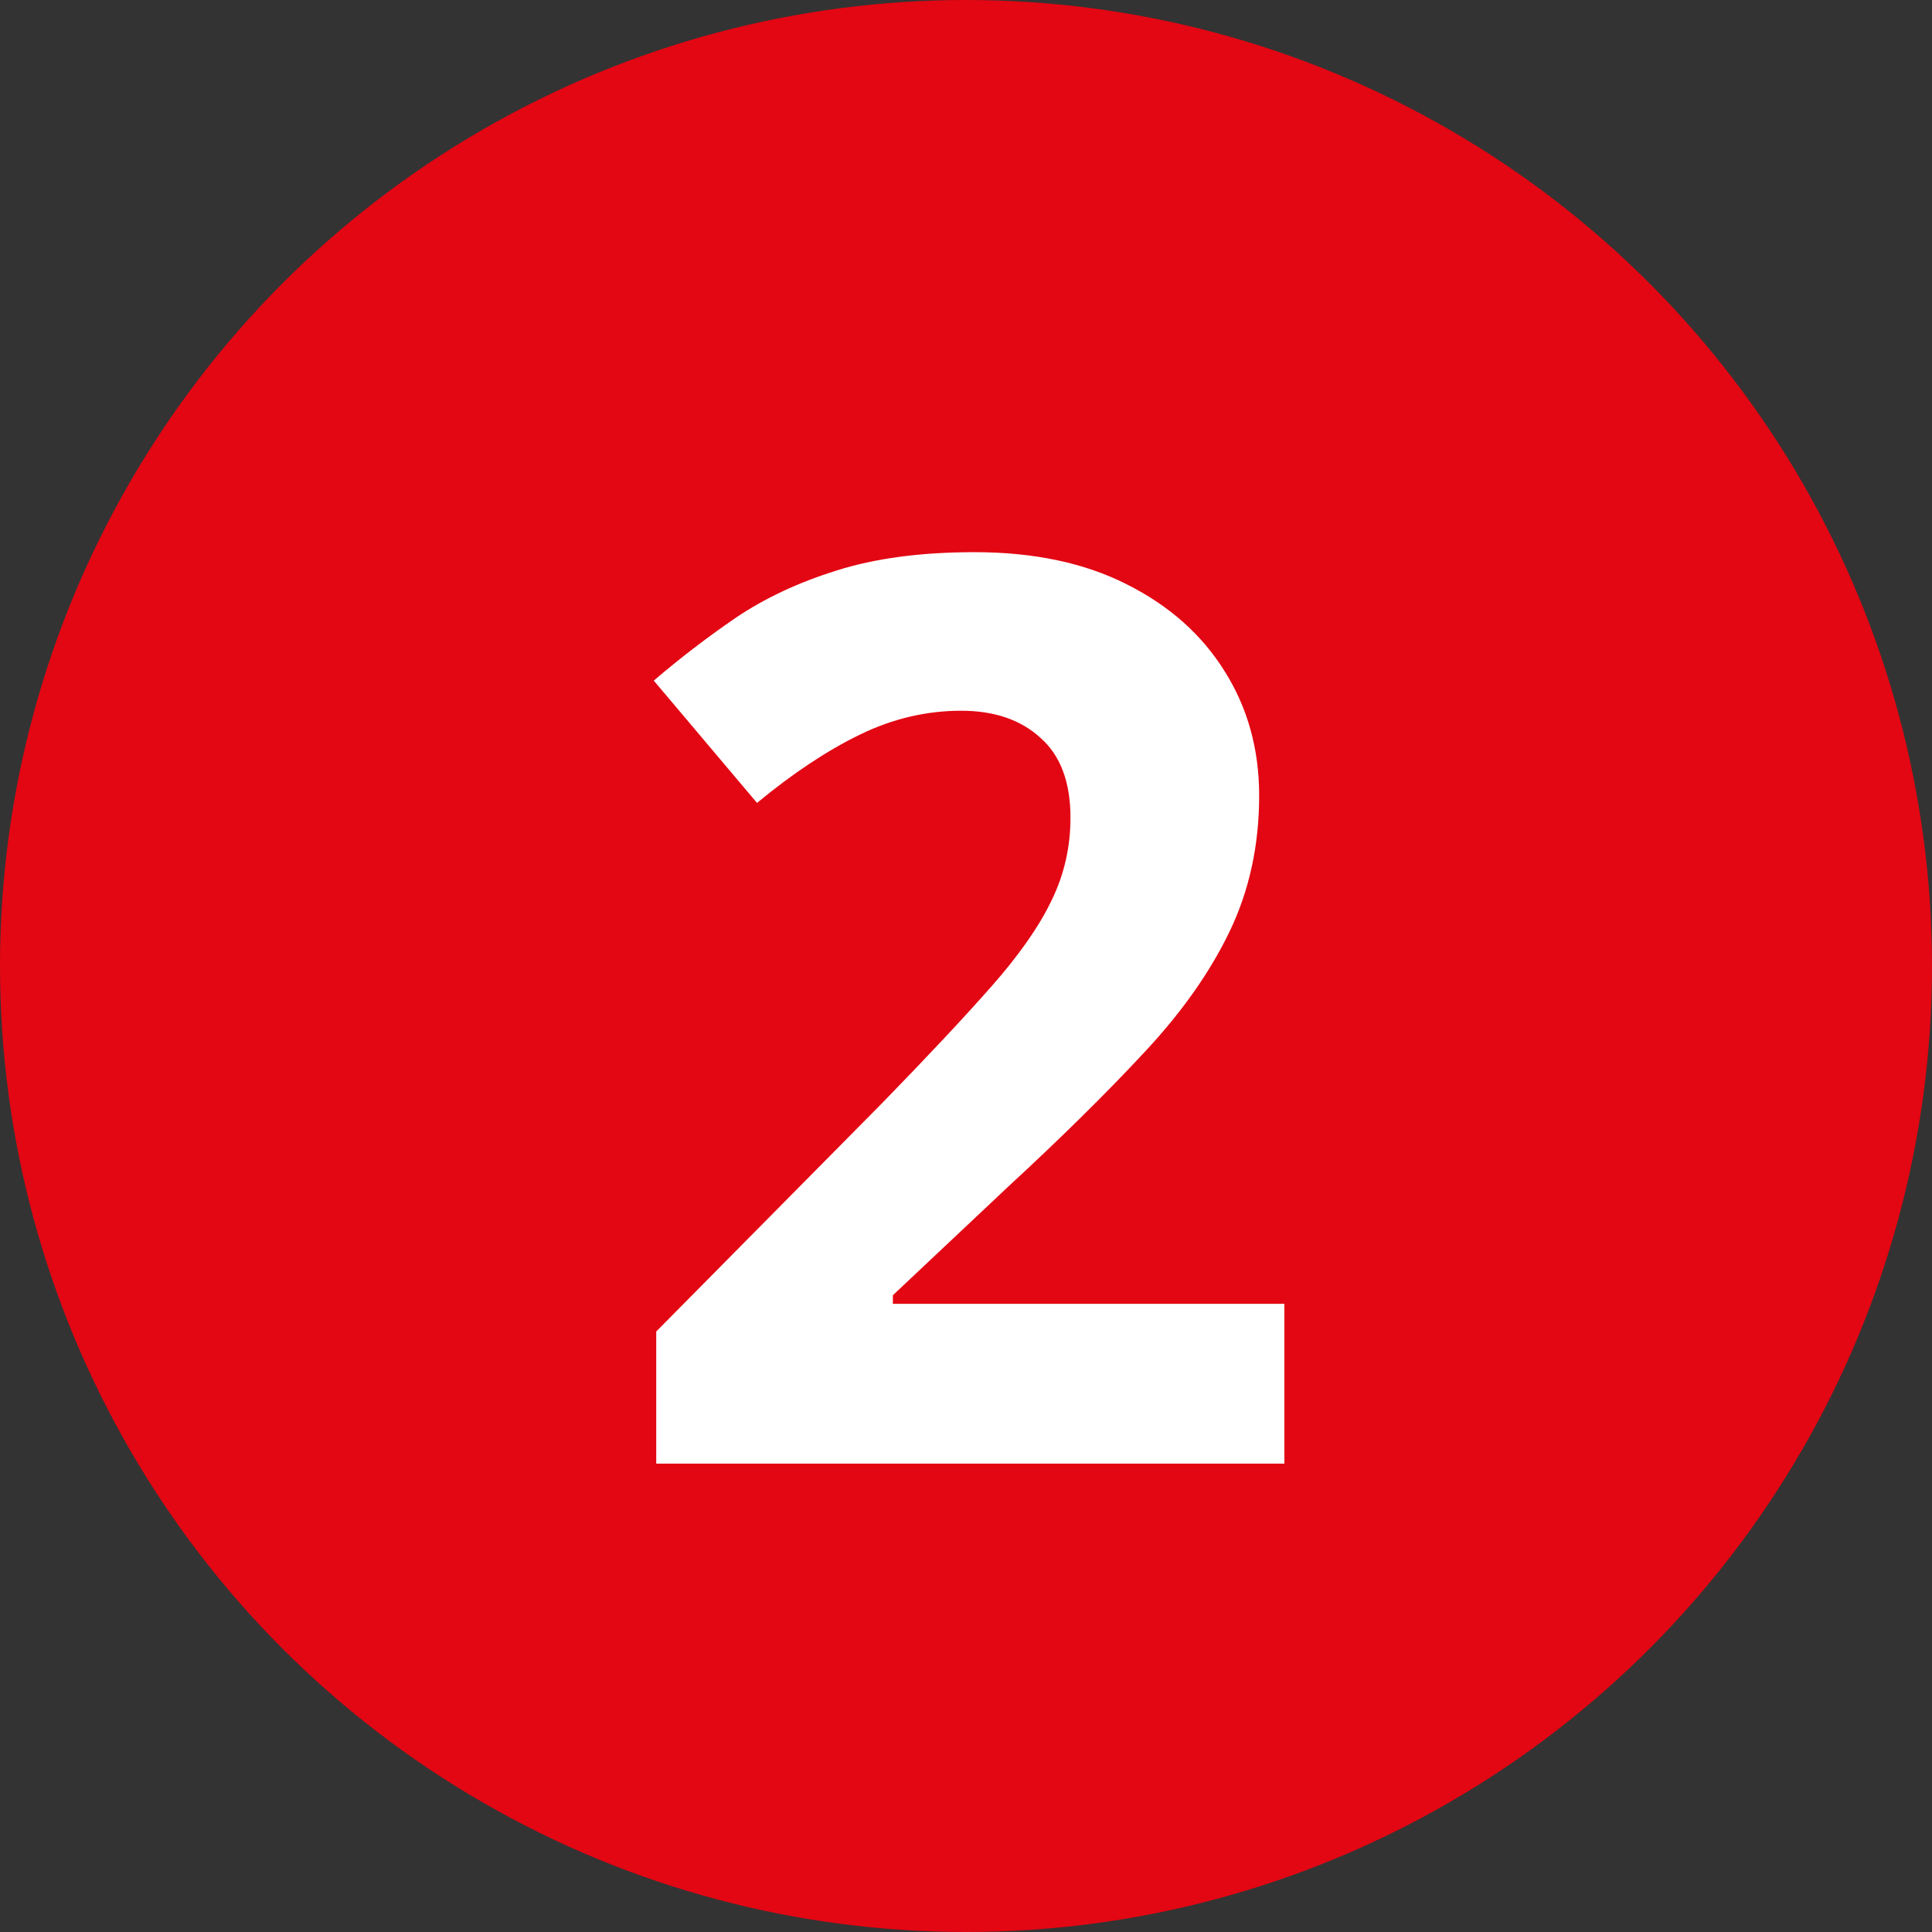
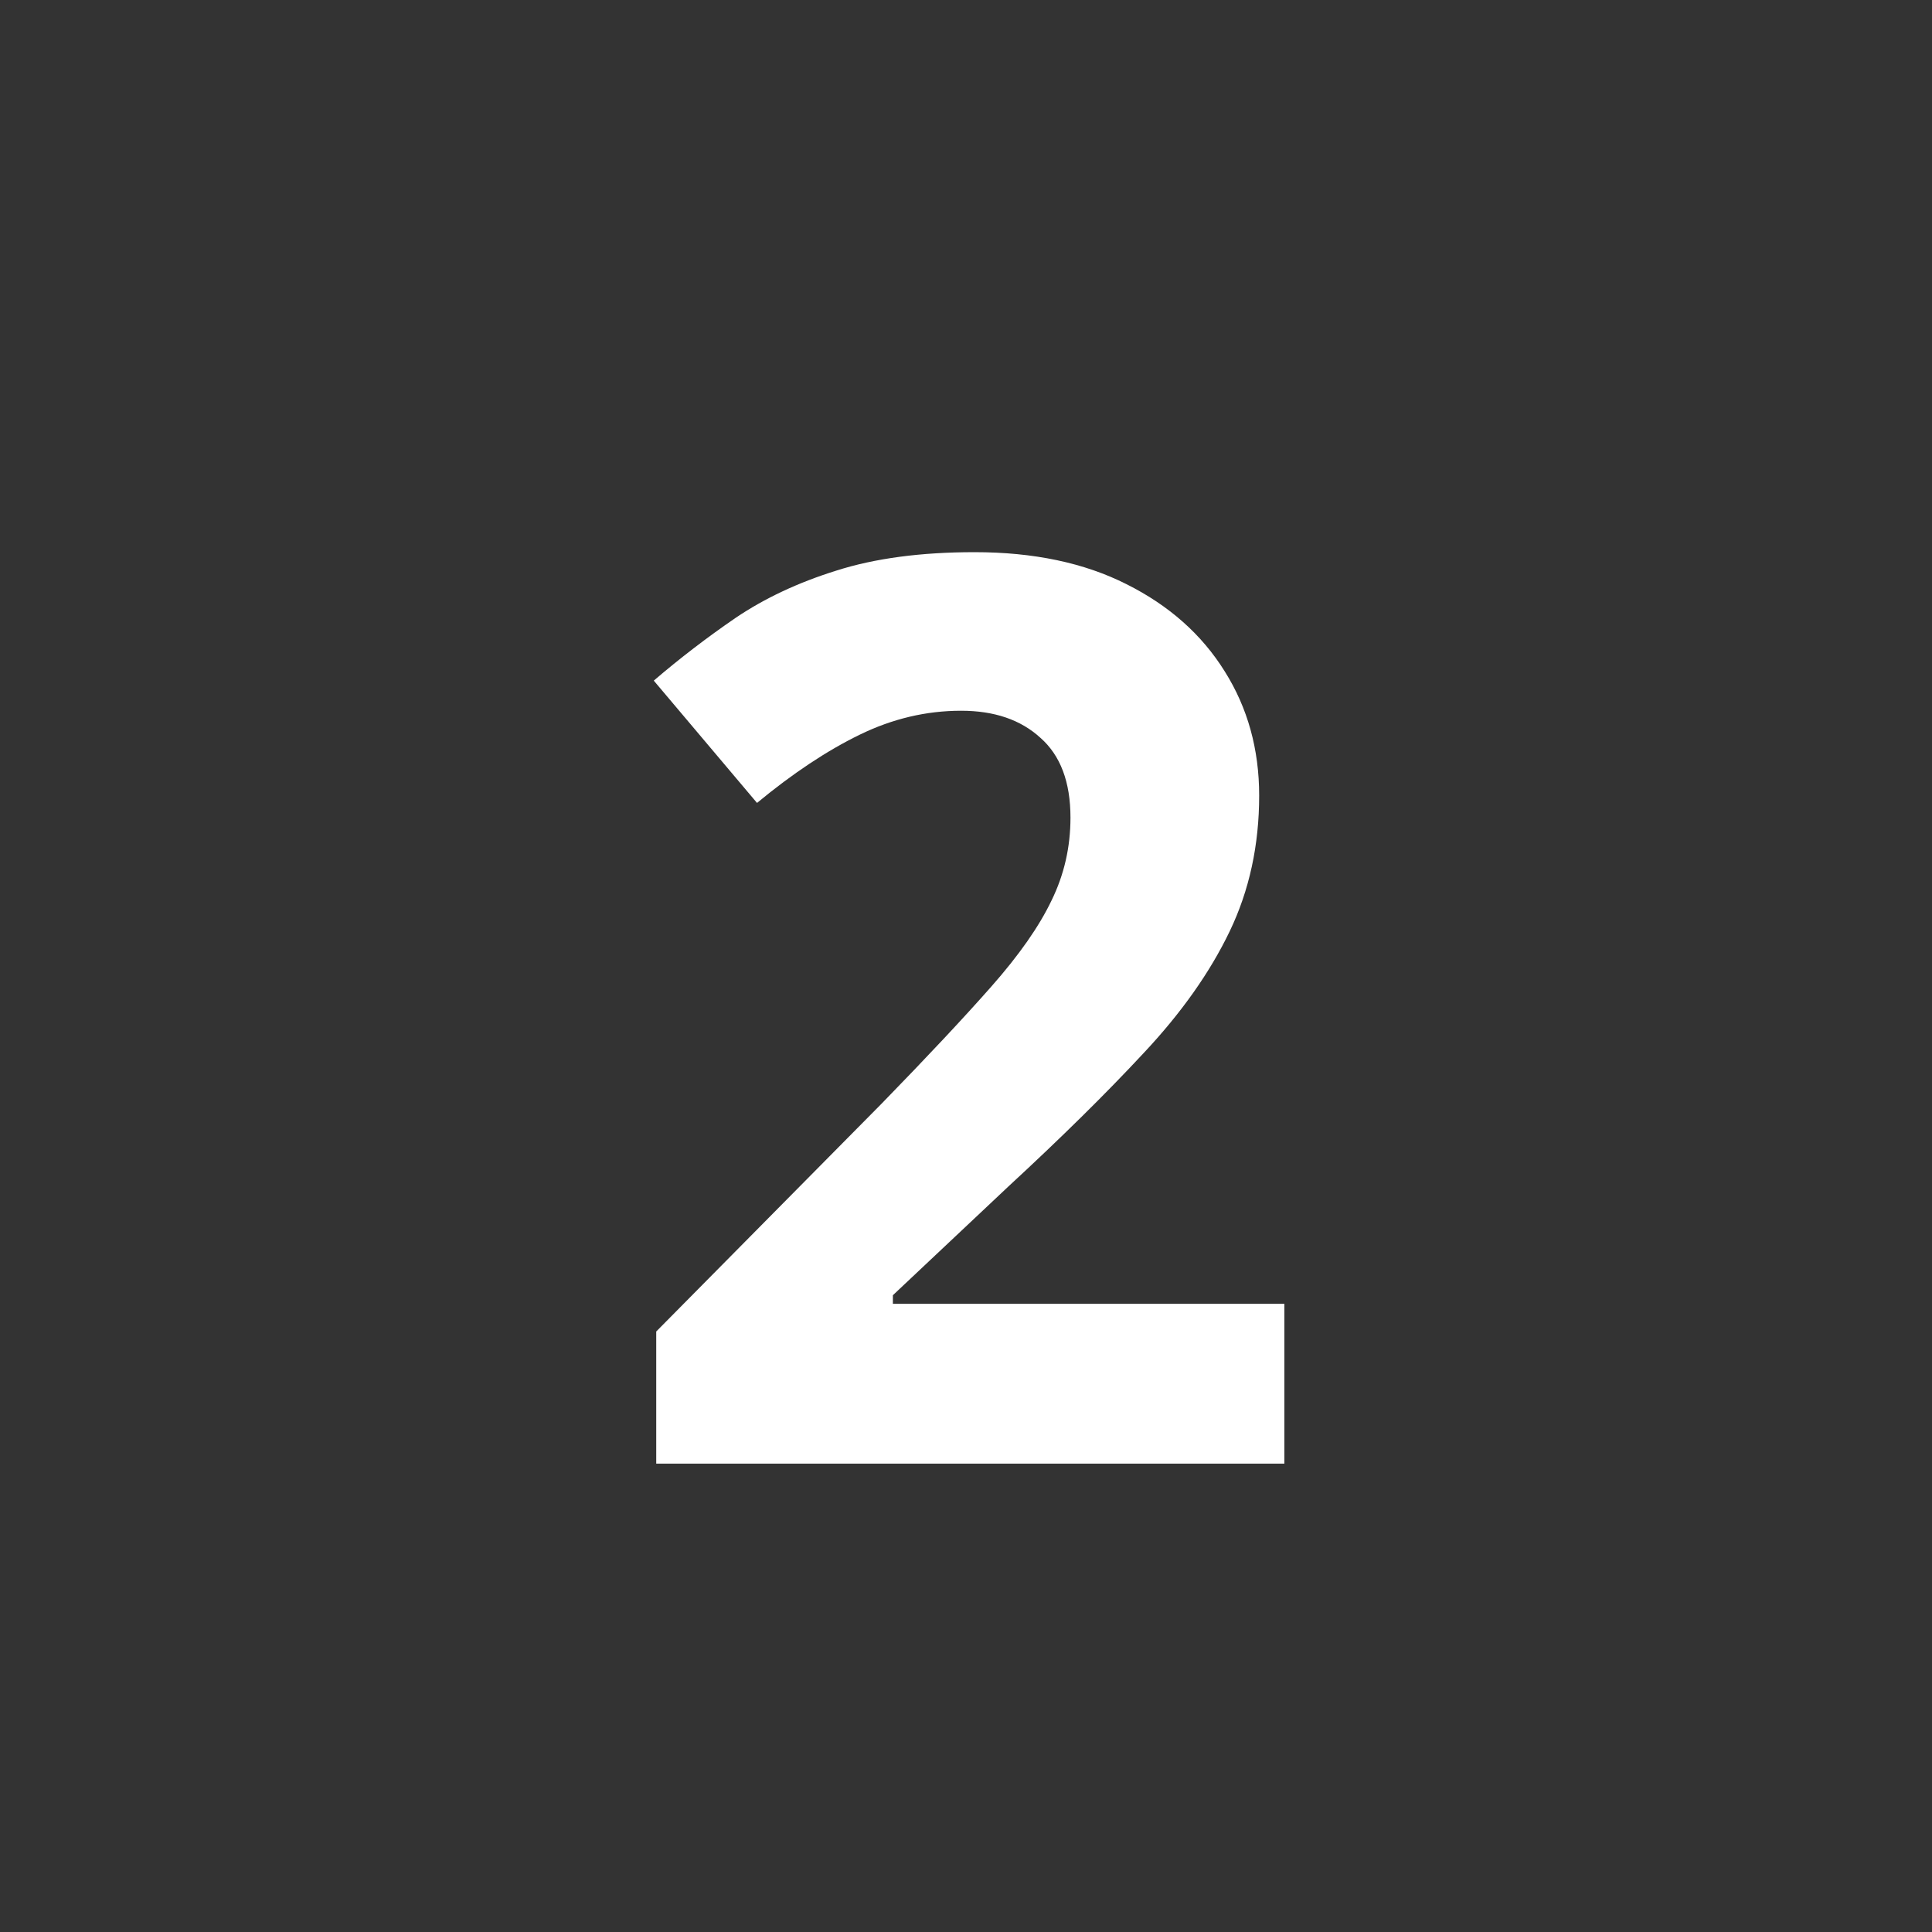
<svg xmlns="http://www.w3.org/2000/svg" width="66" height="66" viewBox="0 0 66 66" fill="none">
  <rect x="0" y="0" width="66" height="66" fill="#333333" stroke="none" />
-   <circle cx="33" cy="33" r="33" fill="#E30613" />
  <path d="M43.876 50H22.418V45.486L30.123 37.696C31.677 36.101 32.923 34.771 33.861 33.707C34.813 32.629 35.498 31.649 35.919 30.768C36.352 29.886 36.569 28.941 36.569 27.933C36.569 26.715 36.226 25.805 35.541 25.204C34.869 24.588 33.966 24.28 32.832 24.28C31.642 24.28 30.488 24.553 29.368 25.099C28.248 25.645 27.079 26.421 25.861 27.429L22.334 23.251C23.216 22.495 24.147 21.781 25.127 21.109C26.12 20.438 27.268 19.899 28.57 19.493C29.886 19.073 31.46 18.863 33.294 18.863C35.31 18.863 37.038 19.227 38.48 19.955C39.936 20.683 41.056 21.676 41.839 22.936C42.623 24.182 43.015 25.596 43.015 27.177C43.015 28.871 42.679 30.418 42.007 31.817C41.335 33.217 40.356 34.603 39.068 35.975C37.794 37.346 36.254 38.865 34.449 40.531L30.502 44.247V44.541H43.876V50Z" fill="white" />
</svg>